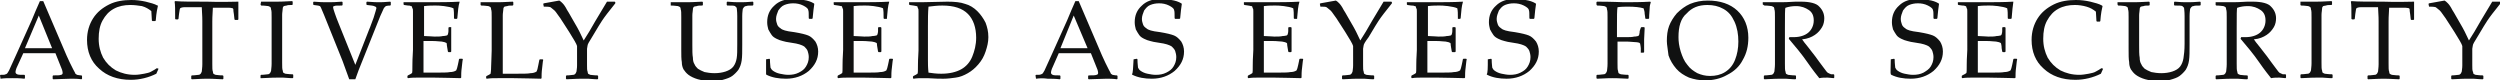
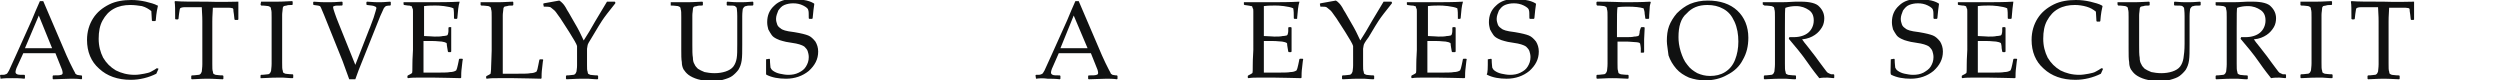
<svg xmlns="http://www.w3.org/2000/svg" version="1.1" id="レイヤー_1" x="0px" y="0px" width="451px" height="14.5px" viewBox="0 0 451 14.5" enable-background="new 0 0 451 14.5" xml:space="preserve">
  <g>
    <g>
      <path fill="#101111" d="M0.1,14.2L0.1,14.2L0,13.6l0.1-0.1c0.5,0,0.8,0,0.9-0.1c0.1,0,0.3-0.1,0.4-0.3c0.1-0.1,0.3-0.5,0.6-1.2    l1-2.2l2.7-6c0.5-1.2,1-2.4,1.5-3.5h0.6L12,10l0.6,1.3c0.2,0.4,0.4,0.8,0.6,1.2c0.2,0.4,0.4,0.7,0.4,0.8c0.1,0.1,0.2,0.1,0.3,0.2    c0.1,0,0.4,0.1,0.8,0.1l0.1,0.1v0.5l-0.1,0.1c-0.7-0.1-1.3-0.1-1.9-0.1c-1.1,0-2.2,0.1-3.2,0.1l-0.1-0.1v-0.5l0.1-0.1    c0.7,0,1.2,0,1.4-0.1c0.2,0,0.3-0.2,0.3-0.3c0-0.1,0-0.3-0.1-0.6l-1.2-3H4.2L3.1,12c-0.2,0.4-0.3,0.8-0.3,1c0,0.2,0.1,0.3,0.3,0.4    c0.2,0.1,0.6,0.1,1.3,0.1l0.1,0.1v0.5l-0.1,0.1c-0.8-0.1-1.6-0.1-2.2-0.1C1.5,14.1,0.8,14.1,0.1,14.2z M4.5,8.7h4.9L7,2.8L4.5,8.7    z" />
      <path fill="#101111" d="M28.6,12.4l-0.4,0.9c-1.4,0.7-3,1.1-4.6,1.1c-2.4,0-4.3-0.7-5.7-2c-1.5-1.3-2.2-3.1-2.2-5.2    c0-1.5,0.4-2.8,1.1-3.9c0.7-1.1,1.7-1.9,2.9-2.5c1.2-0.6,2.6-0.8,4-0.8c0.9,0,1.7,0.1,2.6,0.3c0.8,0.2,1.6,0.4,2.1,0.7L28.5,1    c-0.1,0.4-0.3,1.3-0.4,2.7L28,3.8h-0.5l-0.1-0.1l-0.1-1.7c-0.5-0.4-1-0.7-1.7-0.9C25,1,24.2,0.9,23.5,0.9c-1.1,0-2.1,0.2-3,0.7    c-0.9,0.5-1.5,1.2-2,2.1c-0.5,0.9-0.7,2-0.7,3.3c0,1.3,0.3,2.4,0.8,3.4c0.6,1,1.3,1.7,2.3,2.3c1,0.5,2.1,0.8,3.4,0.8    c0.6,0,1.1-0.1,1.7-0.2c0.5-0.1,1-0.2,1.3-0.4c0.4-0.2,0.7-0.4,1-0.6L28.6,12.4z" />
      <path fill="#101111" d="M43,0.3L43,0.3c0,0.7,0,1.7,0,3.2l-0.1,0.1h-0.5l-0.1-0.1l-0.1-0.9c-0.1-0.5-0.1-0.8-0.1-0.9    c0-0.1-0.1-0.2-0.1-0.2c-0.1,0-0.3-0.1-0.6-0.1c-0.4,0-0.8,0-1.2,0h-1.8c-0.1,1.5-0.1,2.3-0.1,2.5v5.7l0,1.9c0,0.7,0,1.2,0.1,1.4    c0,0.2,0.1,0.4,0.1,0.4c0.1,0.1,0.2,0.1,0.4,0.2c0.2,0,0.6,0.1,1.3,0.1l0.1,0.1v0.5l-0.1,0.1c-1.7-0.1-2.6-0.1-2.8-0.1    c-0.2,0-1.1,0-2.8,0.1l-0.1-0.1v-0.5l0.1-0.1c0.6,0,1-0.1,1.2-0.1c0.2,0,0.3-0.1,0.4-0.2c0.1-0.1,0.1-0.2,0.2-0.4    c0-0.2,0.1-0.7,0.1-1.3l0-2.1V3.8c0-0.1,0-1-0.1-2.5h-1.5c-0.6,0-1.1,0-1.6,0c-0.4,0-0.7,0.1-0.8,0.2c-0.1,0.1-0.1,0.5-0.2,1    l-0.1,0.9l-0.1,0.1h-0.4l-0.1-0.1c0-1.6,0-2.6-0.1-3.1l0.1-0.1c1.1,0.1,3,0.1,5.7,0.1C40,0.4,41.9,0.3,43,0.3z" />
      <path fill="#101111" d="M47.1,0.3l1.2,0c0.8,0,1.3,0,1.6,0c0.2,0,1.2,0,2.8-0.1l0.1,0.1v0.5l-0.1,0.1c-0.4,0-0.8,0-1,0.1    c-0.2,0-0.4,0.1-0.5,0.1c-0.1,0.1-0.2,0.2-0.2,0.5c0,0.3-0.1,0.6-0.1,1.1l0,2.2v4.5l0,1.9c0,0.7,0,1.2,0.1,1.4    c0,0.2,0.1,0.4,0.1,0.4c0.1,0.1,0.2,0.1,0.4,0.2c0.2,0,0.6,0.1,1.3,0.1l0.1,0.1v0.5l-0.1,0.1c0,0-0.6,0-1.7-0.1    c-0.5,0-0.8,0-1.1,0c-0.2,0-1.1,0-2.8,0.1L47,14.1v-0.5l0.1-0.1c0.6,0,1-0.1,1.2-0.1c0.2,0,0.3-0.1,0.4-0.2    c0.1-0.1,0.1-0.2,0.2-0.4c0-0.2,0.1-0.7,0.1-1.3l0-2.1V5l0-1.9c0-0.7,0-1.2-0.1-1.4c0-0.2-0.1-0.4-0.1-0.4    c-0.1-0.1-0.2-0.1-0.4-0.2c-0.2,0-0.6-0.1-1.3-0.1L47,0.8L47.1,0.3L47.1,0.3z" />
      <path fill="#101111" d="M63,14.3c-0.1-0.3-0.5-1.4-1.2-3.3l-3.3-8.2c-0.4-0.9-0.6-1.5-0.7-1.6C57.7,1,57.3,1,56.6,0.9l-0.1-0.1    V0.4l0.1-0.1c1,0.1,1.8,0.1,2.5,0.1c0.7,0,1.5,0,2.6-0.1l0.1,0.1v0.5L61.7,1c-0.8,0-1.3,0-1.4,0.1c-0.2,0-0.2,0.1-0.2,0.3    c0,0.1,0.1,0.4,0.3,1s0.4,1.1,0.6,1.6l3.1,7.7l2.5-6.4c0.2-0.4,0.4-1.1,0.8-2.1c0.3-1,0.5-1.6,0.5-1.7c0-0.2-0.1-0.3-0.2-0.3    C67.4,1,67,1,66.2,0.9l-0.1-0.1V0.4l0.1-0.1c1.1,0.1,1.9,0.1,2.2,0.1c0.3,0,0.9,0,2-0.1l0.1,0.1v0.5l-0.1,0.1    c-0.5,0-0.8,0.1-0.8,0.1c-0.1,0.1-0.2,0.2-0.3,0.3c-0.1,0.1-0.3,0.7-0.7,1.5l-3,7.5c-0.7,1.7-1.2,3-1.5,3.9H63z" />
      <path fill="#101111" d="M72.8,0.4L72.8,0.4c2.3,0,3.7,0,4.4,0c2.1,0,4,0,5.7-0.1l0,0.1C82.7,1,82.6,2,82.5,3.3l-0.1,0.1H82    l-0.1-0.1c0-0.1,0-0.1,0-0.2c0-0.6,0-1.1-0.1-1.6c-0.4-0.2-1-0.3-1.7-0.4c-0.7-0.1-1.3-0.1-1.6-0.1c-0.5,0-1.2,0-2,0.1l0,1.6    l0,1.8l0,2c0.7,0,1.4,0.1,1.9,0.1c0.6,0,1.1,0,1.5-0.1c0.4,0,0.6-0.1,0.7-0.1c0.1,0,0.1-0.1,0.2-0.2c0-0.1,0.1-0.3,0.1-0.6l0-0.6    l0.1-0.1h0.4L81.4,5c0,0.7,0,1.4,0,2.1l0,2.2l-0.1,0.1h-0.4l-0.1-0.1l-0.1-0.6c-0.1-0.5-0.1-0.7-0.1-0.8c0-0.1-0.1-0.2-0.2-0.2    c-0.1-0.1-0.3-0.1-0.7-0.2c-0.4,0-0.9-0.1-1.6-0.1c-0.4,0-1,0-1.7,0c0,0.5,0,1.5,0,2.7c0,1.4,0,2.4,0,3h1.8c1.6,0,2.6,0,3-0.1    c0.4,0,0.8-0.1,1.1-0.3c0.1-0.2,0.2-0.5,0.3-1c0.1-0.5,0.2-0.9,0.2-1l0.1-0.1h0.5l0.1,0.1c-0.1,0.3-0.1,0.8-0.2,1.5    c-0.1,0.7-0.1,1.3-0.1,1.8l-0.1,0.1c-1.2,0-2.9-0.1-4.9-0.1l-2.7,0c-0.6,0-1.3,0-1.9,0.1l-0.1-0.1v-0.3l0.1-0.1    c0.4-0.2,0.6-0.3,0.7-0.4c0.1,0,0.1-0.6,0.1-1.7c0-1.1,0.1-1.9,0.1-2.5V5.5l0-2.2c0-0.5,0-0.9,0-1.2c0-0.3,0-0.5-0.1-0.6    c0-0.1-0.1-0.2-0.1-0.3c0-0.1-0.1-0.1-0.2-0.1C74,1,73.8,1,73.6,1l-0.7-0.1l-0.1-0.1V0.4z" />
      <path fill="#101111" d="M86.8,0.4L86.8,0.4c1.7,0,2.6,0,2.9,0c0.2,0,1.2,0,2.8-0.1l0.1,0.1v0.5l-0.1,0.1c-0.4,0-0.8,0-1,0.1    c-0.2,0-0.4,0.1-0.5,0.1c-0.1,0.1-0.2,0.2-0.2,0.5c0,0.3-0.1,0.6-0.1,1.1l0,2.2v4.3c0,1.1,0,1.8,0,2.3l0,1.7h2c1.6,0,2.6,0,3-0.1    c0.4,0,0.8-0.1,1.1-0.3c0.1-0.2,0.2-0.5,0.3-1.1c0.1-0.6,0.2-0.9,0.2-1l0.1-0.1h0.5l0.1,0.1c-0.1,0.3-0.1,0.8-0.2,1.5    c-0.1,0.7-0.1,1.4-0.1,1.8l-0.1,0.1c-1.2,0-2.9-0.1-4.9-0.1l-2.9,0c-0.7,0-1.3,0-2,0.1l-0.1-0.1v-0.3l0.1-0.1    c0.4-0.2,0.6-0.3,0.7-0.4c0,0,0.1-0.5,0.1-1.3c0-0.8,0.1-1.8,0.1-2.9V5l0-1.9c0-0.7,0-1.2-0.1-1.4c0-0.2-0.1-0.4-0.1-0.4    c-0.1-0.1-0.2-0.1-0.4-0.2c-0.2,0-0.6-0.1-1.3-0.1l-0.1-0.1V0.4z" />
      <path fill="#101111" d="M98.1,1.2L98.1,1.2L98,0.7l0.1-0.1l2.8-0.5c0.2,0.1,0.4,0.3,0.6,0.5c0.2,0.2,0.5,0.6,0.8,1.2    c0.4,0.6,0.8,1.4,1.4,2.4c0.6,1,1.1,2,1.6,3.1l1-1.6l1.1-1.9l2.1-3.5c0.3,0,0.5,0,0.7,0c0.1,0,0.4,0,0.7,0l0.1,0.1v0.2    c-0.3,0.4-0.8,1-1.5,1.9c-0.7,0.9-1.2,1.7-1.5,2.2c-0.3,0.5-0.7,1.2-1.2,2c-0.5,0.8-0.8,1.3-0.8,1.5c0,0.2-0.1,0.4-0.1,0.6v1.4    l0,1.5c0,0.6,0,1,0.1,1.2c0,0.2,0.1,0.4,0.1,0.4c0.1,0.1,0.2,0.1,0.4,0.2c0.2,0,0.6,0.1,1.3,0.1l0.1,0.1v0.5l-0.1,0.1    c0,0-0.6,0-1.7-0.1c-0.5,0-0.8,0-1.1,0c-0.2,0-1.1,0-2.8,0.1l-0.1-0.1v-0.5l0.1-0.1c0.6,0,1-0.1,1.2-0.1c0.2,0,0.3-0.1,0.4-0.2    c0.1-0.1,0.1-0.2,0.2-0.4c0-0.2,0.1-0.5,0.1-1.1l0-1.7V8.3c-0.1-0.4-0.6-1.2-1.4-2.5l-0.9-1.4c-0.3-0.4-0.6-1-1-1.5    c-0.4-0.6-0.7-1-1-1.2c-0.2-0.2-0.4-0.3-0.5-0.4C99,1.2,98.6,1.2,98.1,1.2z" />
      <path fill="#101111" d="M121,0.4L121,0.4c1.7,0,2.6,0,2.9,0c0.2,0,1.2,0,2.8-0.1l0.1,0.1v0.5l-0.1,0.1c-0.4,0-0.8,0-1,0.1    c-0.2,0-0.4,0.1-0.5,0.1c-0.1,0.1-0.2,0.2-0.2,0.5c0,0.3-0.1,0.6-0.1,1.1l0,2.2v3.1c0,1,0,1.8,0.1,2.3c0,0.5,0.1,0.9,0.3,1.2    c0.1,0.3,0.4,0.6,0.6,0.8c0.3,0.2,0.7,0.4,1.2,0.6c0.5,0.1,1.1,0.2,1.8,0.2c0.7,0,1.4-0.1,2-0.3c0.6-0.2,1.1-0.5,1.4-0.9    c0.3-0.4,0.5-0.9,0.6-1.5C133,9.9,133,9.1,133,8V5c0-0.5,0-1.2,0-2.1c0-0.9-0.1-1.4-0.1-1.5c-0.1-0.1-0.2-0.2-0.3-0.3    c-0.2-0.1-0.6-0.1-1.4-0.1l-0.1-0.1V0.4l0.1-0.1c1,0.1,1.7,0.1,2.3,0.1c0.5,0,1.3,0,2.3-0.1l0.1,0.1v0.5l-0.1,0.1    c-0.6,0-1,0-1.2,0.1c-0.2,0-0.3,0.1-0.4,0.2c-0.1,0.1-0.1,0.2-0.2,0.3c0,0.1-0.1,0.6-0.1,1.3l0,2.2v3c0,1.2,0,2.1-0.1,2.8    c-0.1,0.7-0.3,1.2-0.6,1.7c-0.3,0.4-0.7,0.8-1.1,1.1c-0.4,0.3-1,0.5-1.7,0.7c-0.7,0.2-1.4,0.2-2.1,0.2c-0.9,0-1.7-0.1-2.4-0.3    c-0.7-0.2-1.3-0.5-1.7-0.8s-0.7-0.7-0.9-1c-0.2-0.4-0.3-0.8-0.3-1.3c-0.1-0.5-0.1-1.3-0.1-2.3V5l0-1.9c0-0.7,0-1.2-0.1-1.4    c0-0.2-0.1-0.4-0.1-0.4c-0.1-0.1-0.2-0.1-0.4-0.2c-0.2,0-0.6-0.1-1.3-0.1L121,0.8V0.4z" />
      <path fill="#101111" d="M138.2,10.7L138.2,10.7l0.6-0.1l0.1,0.1c0,0.8,0.1,1.3,0.1,1.5c0.1,0.2,0.2,0.4,0.5,0.6    c0.3,0.2,0.7,0.4,1.2,0.5c0.5,0.1,1,0.2,1.5,0.2c0.7,0,1.3-0.1,1.9-0.4c0.6-0.3,1-0.6,1.3-1.1c0.3-0.5,0.5-1,0.5-1.7    c0-0.4-0.1-0.8-0.2-1.1c-0.1-0.3-0.4-0.6-0.6-0.8c-0.3-0.2-0.6-0.3-0.9-0.4c-0.3-0.1-0.8-0.2-1.5-0.3c-0.7-0.1-1.2-0.2-1.5-0.3    c-0.4-0.1-0.7-0.2-1.1-0.4c-0.4-0.2-0.7-0.4-0.9-0.7c-0.2-0.3-0.4-0.6-0.6-1c-0.1-0.4-0.2-0.8-0.2-1.3c0-1.2,0.4-2.2,1.3-3    c0.8-0.8,2-1.2,3.4-1.2c0.6,0,1.2,0.1,1.9,0.2c0.7,0.1,1.3,0.3,1.8,0.6l0.1,0.1c-0.1,0.6-0.2,1.5-0.3,2.6l-0.1,0.1h-0.5l-0.1-0.1    c0-0.8,0-1.3-0.1-1.5c0-0.2-0.3-0.5-0.9-0.8c-0.6-0.3-1.2-0.4-1.8-0.4c-0.6,0-1.1,0.1-1.6,0.3c-0.5,0.2-0.8,0.6-1.1,1    c-0.2,0.5-0.4,1-0.4,1.5c0,0.4,0.1,0.7,0.2,1c0.1,0.3,0.3,0.5,0.6,0.7c0.2,0.2,0.5,0.3,0.8,0.4c0.3,0.1,0.9,0.2,1.7,0.3    c1.2,0.2,2,0.4,2.5,0.6c0.5,0.2,0.9,0.6,1.3,1.1c0.3,0.5,0.5,1.1,0.5,1.8c0,1.4-0.6,2.5-1.7,3.5c-1.1,0.9-2.5,1.4-4.1,1.4    c-1.3,0-2.5-0.2-3.5-0.7l-0.1-0.1C138.2,13.2,138.2,12.2,138.2,10.7z" />
-       <path fill="#101111" d="M150.3,0.4L150.3,0.4c2.3,0,3.7,0,4.4,0c2.1,0,4,0,5.7-0.1l0,0.1C160.2,1,160.1,2,160,3.3L160,3.4h-0.5    l-0.1-0.1c0-0.1,0-0.1,0-0.2c0-0.6,0-1.1-0.1-1.6c-0.4-0.2-1-0.3-1.7-0.4c-0.7-0.1-1.3-0.1-1.6-0.1c-0.5,0-1.2,0-2,0.1l0,1.6    l0,1.8l0,2c0.7,0,1.4,0.1,1.9,0.1c0.6,0,1.1,0,1.5-0.1c0.4,0,0.6-0.1,0.7-0.1c0.1,0,0.1-0.1,0.2-0.2c0-0.1,0.1-0.3,0.1-0.6l0-0.6    l0.1-0.1h0.4l0.1,0.1c0,0.7,0,1.4,0,2.1l0,2.2l-0.1,0.1h-0.4l-0.1-0.1l-0.1-0.6c-0.1-0.5-0.1-0.7-0.1-0.8c0-0.1-0.1-0.2-0.2-0.2    c-0.1-0.1-0.3-0.1-0.7-0.2c-0.4,0-0.9-0.1-1.6-0.1c-0.4,0-1,0-1.7,0c0,0.5,0,1.5,0,2.7c0,1.4,0,2.4,0,3h1.8c1.6,0,2.6,0,3-0.1    c0.4,0,0.8-0.1,1.1-0.3c0.1-0.2,0.2-0.5,0.3-1c0.1-0.5,0.2-0.9,0.2-1l0.1-0.1h0.5l0.1,0.1c-0.1,0.3-0.1,0.8-0.2,1.5    c-0.1,0.7-0.1,1.3-0.1,1.8l-0.1,0.1c-1.2,0-2.9-0.1-4.9-0.1l-2.7,0c-0.6,0-1.3,0-1.9,0.1l-0.1-0.1v-0.3l0.1-0.1    c0.4-0.2,0.6-0.3,0.7-0.4c0.1,0,0.1-0.6,0.1-1.7c0-1.1,0.1-1.9,0.1-2.5V5.5l0-2.2c0-0.5,0-0.9,0-1.2c0-0.3,0-0.5-0.1-0.6    c0-0.1-0.1-0.2-0.1-0.3c0-0.1-0.1-0.1-0.2-0.1c-0.1,0-0.3-0.1-0.5-0.1l-0.7-0.1l-0.1-0.1V0.4z" />
-       <path fill="#101111" d="M163.9,0.4L163.9,0.4c1.2,0,2,0,2.4,0l4.6-0.1c1.3,0,2.4,0.1,3.2,0.4c0.8,0.2,1.6,0.7,2.2,1.3    c0.6,0.6,1.1,1.3,1.5,2.1c0.3,0.8,0.5,1.6,0.5,2.6c0,0.9-0.2,1.7-0.5,2.6c-0.3,0.9-0.7,1.6-1.3,2.3c-0.6,0.7-1.2,1.2-1.9,1.6    c-0.7,0.4-1.4,0.7-2.2,0.8c-0.7,0.1-1.5,0.2-2.2,0.2c-0.5,0-1.5,0-2.9-0.1c-0.5,0-0.8,0-0.9,0c-0.4,0-1,0-1.6,0.1l-0.1-0.1v-0.3    l0.1-0.1c0.4-0.2,0.6-0.3,0.7-0.4c0.1,0,0.1-0.6,0.1-1.7c0-1.1,0.1-1.9,0.1-2.5V5.5l0-2.2c0-0.5,0-0.9,0-1.2c0-0.3,0-0.5-0.1-0.6    c0-0.1-0.1-0.2-0.1-0.3c0-0.1-0.1-0.1-0.2-0.1c-0.1,0-0.3-0.1-0.5-0.1l-0.7-0.1l-0.1-0.1V0.4z M167.5,13.1    c0.7,0.1,1.4,0.2,2.3,0.2c1.5,0,2.7-0.3,3.6-0.8c0.9-0.5,1.6-1.3,2-2.3c0.4-1,0.7-2.1,0.7-3.4c0-1.8-0.5-3.3-1.5-4.3    c-1-1-2.5-1.5-4.6-1.5c-0.9,0-1.7,0.1-2.5,0.2c-0.1,1.1-0.1,2.3-0.1,3.6V8l0,2.9C167.4,11.4,167.4,12.2,167.5,13.1z" />
      <path fill="#101111" d="M186.9,14.2L186.9,14.2l-0.1-0.6l0.1-0.1c0.5,0,0.8,0,0.9-0.1c0.1,0,0.3-0.1,0.4-0.3    c0.1-0.1,0.3-0.5,0.6-1.2l1-2.2l2.7-6c0.5-1.2,1-2.4,1.5-3.5h0.6l4.2,9.8l0.6,1.3c0.2,0.4,0.4,0.8,0.6,1.2    c0.2,0.4,0.4,0.7,0.4,0.8c0.1,0.1,0.2,0.1,0.3,0.2c0.1,0,0.4,0.1,0.8,0.1l0.1,0.1v0.5l-0.1,0.1c-0.7-0.1-1.3-0.1-1.9-0.1    c-1.1,0-2.2,0.1-3.2,0.1l-0.1-0.1v-0.5l0.1-0.1c0.7,0,1.2,0,1.4-0.1c0.2,0,0.3-0.2,0.3-0.3c0-0.1,0-0.3-0.1-0.6l-1.2-3H191    l-1.1,2.5c-0.2,0.4-0.3,0.8-0.3,1c0,0.2,0.1,0.3,0.3,0.4c0.2,0.1,0.6,0.1,1.3,0.1l0.1,0.1v0.5l-0.1,0.1c-0.8-0.1-1.6-0.1-2.2-0.1    C188.3,14.1,187.6,14.1,186.9,14.2z M191.3,8.7h4.9l-2.5-5.9L191.3,8.7z" />
-       <path fill="#101111" d="M204.5,10.7L204.5,10.7l0.6-0.1l0.1,0.1c0,0.8,0.1,1.3,0.1,1.5c0.1,0.2,0.2,0.4,0.5,0.6    c0.3,0.2,0.7,0.4,1.2,0.5c0.5,0.1,1,0.2,1.5,0.2c0.7,0,1.3-0.1,1.9-0.4c0.6-0.3,1-0.6,1.3-1.1c0.3-0.5,0.5-1,0.5-1.7    c0-0.4-0.1-0.8-0.2-1.1c-0.1-0.3-0.4-0.6-0.6-0.8c-0.3-0.2-0.6-0.3-0.9-0.4c-0.3-0.1-0.8-0.2-1.5-0.3c-0.7-0.1-1.2-0.2-1.5-0.3    c-0.4-0.1-0.7-0.2-1.1-0.4c-0.4-0.2-0.7-0.4-0.9-0.7c-0.2-0.3-0.4-0.6-0.6-1c-0.1-0.4-0.2-0.8-0.2-1.3c0-1.2,0.4-2.2,1.3-3    c0.8-0.8,2-1.2,3.4-1.2c0.6,0,1.2,0.1,1.9,0.2c0.7,0.1,1.3,0.3,1.8,0.6l0.1,0.1c-0.1,0.6-0.2,1.5-0.3,2.6l-0.1,0.1H212l-0.1-0.1    c0-0.8,0-1.3-0.1-1.5c0-0.2-0.3-0.5-0.9-0.8c-0.6-0.3-1.2-0.4-1.8-0.4c-0.6,0-1.1,0.1-1.6,0.3c-0.5,0.2-0.8,0.6-1.1,1    c-0.2,0.5-0.4,1-0.4,1.5c0,0.4,0.1,0.7,0.2,1c0.1,0.3,0.3,0.5,0.6,0.7c0.2,0.2,0.5,0.3,0.8,0.4c0.3,0.1,0.9,0.2,1.7,0.3    c1.2,0.2,2,0.4,2.5,0.6c0.5,0.2,0.9,0.6,1.3,1.1c0.3,0.5,0.5,1.1,0.5,1.8c0,1.4-0.6,2.5-1.7,3.5c-1.1,0.9-2.5,1.4-4.1,1.4    c-1.3,0-2.5-0.2-3.5-0.7l-0.1-0.1C204.4,13.2,204.4,12.2,204.5,10.7z" />
      <path fill="#101111" d="M224.3,0.4L224.3,0.4c2.3,0,3.7,0,4.4,0c2.1,0,4,0,5.7-0.1l0,0.1C234.2,1,234.1,2,234,3.3L234,3.4h-0.5    l-0.1-0.1c0-0.1,0-0.1,0-0.2c0-0.6,0-1.1-0.1-1.6c-0.4-0.2-1-0.3-1.7-0.4c-0.7-0.1-1.3-0.1-1.6-0.1c-0.5,0-1.2,0-2,0.1l0,1.6    l0,1.8l0,2c0.7,0,1.4,0.1,1.9,0.1c0.6,0,1.1,0,1.5-0.1c0.4,0,0.6-0.1,0.7-0.1c0.1,0,0.1-0.1,0.2-0.2c0-0.1,0.1-0.3,0.1-0.6l0-0.6    l0.1-0.1h0.4l0.1,0.1c0,0.7,0,1.4,0,2.1l0,2.2l-0.1,0.1h-0.4l-0.1-0.1l-0.1-0.6c-0.1-0.5-0.1-0.7-0.1-0.8c0-0.1-0.1-0.2-0.2-0.2    c-0.1-0.1-0.3-0.1-0.7-0.2c-0.4,0-0.9-0.1-1.6-0.1c-0.4,0-1,0-1.7,0c0,0.5,0,1.5,0,2.7c0,1.4,0,2.4,0,3h1.8c1.6,0,2.6,0,3-0.1    c0.4,0,0.8-0.1,1.1-0.3c0.1-0.2,0.2-0.5,0.3-1c0.1-0.5,0.2-0.9,0.2-1l0.1-0.1h0.5l0.1,0.1c-0.1,0.3-0.1,0.8-0.2,1.5    c-0.1,0.7-0.1,1.3-0.1,1.8l-0.1,0.1c-1.2,0-2.9-0.1-4.9-0.1l-2.7,0c-0.6,0-1.3,0-1.9,0.1l-0.1-0.1v-0.3l0.1-0.1    c0.4-0.2,0.6-0.3,0.7-0.4c0.1,0,0.1-0.6,0.1-1.7c0-1.1,0.1-1.9,0.1-2.5V5.5l0-2.2c0-0.5,0-0.9,0-1.2s0-0.5-0.1-0.6    c0-0.1-0.1-0.2-0.1-0.3c0-0.1-0.1-0.1-0.2-0.1c-0.1,0-0.3-0.1-0.5-0.1l-0.7-0.1l-0.1-0.1V0.4z" />
      <path fill="#101111" d="M238.2,1.2L238.2,1.2l-0.1-0.5l0.1-0.1l2.8-0.5c0.2,0.1,0.4,0.3,0.6,0.5c0.2,0.2,0.5,0.6,0.8,1.2    c0.4,0.6,0.8,1.4,1.4,2.4c0.6,1,1.1,2,1.6,3.1l1-1.6l1.1-1.9l2.1-3.5c0.3,0,0.5,0,0.7,0c0.1,0,0.4,0,0.7,0l0.1,0.1v0.2    c-0.3,0.4-0.8,1-1.5,1.9c-0.7,0.9-1.2,1.7-1.5,2.2c-0.3,0.5-0.7,1.2-1.2,2C246.3,7.5,246,8,246,8.2c0,0.2-0.1,0.4-0.1,0.6v1.4    l0,1.5c0,0.6,0,1,0.1,1.2c0,0.2,0.1,0.4,0.1,0.4c0.1,0.1,0.2,0.1,0.4,0.2c0.2,0,0.6,0.1,1.3,0.1l0.1,0.1v0.5l-0.1,0.1    c0,0-0.6,0-1.7-0.1c-0.5,0-0.8,0-1.1,0c-0.2,0-1.1,0-2.8,0.1l-0.1-0.1v-0.5l0.1-0.1c0.6,0,1-0.1,1.2-0.1c0.2,0,0.3-0.1,0.4-0.2    c0.1-0.1,0.1-0.2,0.2-0.4c0-0.2,0.1-0.5,0.1-1.1l0-1.7V8.3c-0.1-0.4-0.6-1.2-1.4-2.5l-0.9-1.4c-0.3-0.4-0.6-1-1-1.5    c-0.4-0.6-0.7-1-1-1.2c-0.2-0.2-0.4-0.3-0.5-0.4C239.1,1.2,238.8,1.2,238.2,1.2z" />
      <path fill="#101111" d="M253.8,0.4L253.8,0.4c2.3,0,3.7,0,4.4,0c2.1,0,4,0,5.7-0.1l0,0.1c-0.2,0.6-0.3,1.6-0.4,2.9l-0.1,0.1H263    L263,3.3c0-0.1,0-0.1,0-0.2c0-0.6,0-1.1-0.1-1.6c-0.4-0.2-1-0.3-1.7-0.4c-0.7-0.1-1.3-0.1-1.6-0.1c-0.5,0-1.2,0-2,0.1l0,1.6l0,1.8    l0,2c0.7,0,1.4,0.1,1.9,0.1c0.6,0,1.1,0,1.5-0.1c0.4,0,0.6-0.1,0.7-0.1c0.1,0,0.1-0.1,0.2-0.2c0-0.1,0.1-0.3,0.1-0.6l0-0.6    l0.1-0.1h0.4l0.1,0.1c0,0.7,0,1.4,0,2.1l0,2.2l-0.1,0.1H262l-0.1-0.1l-0.1-0.6c-0.1-0.5-0.1-0.7-0.1-0.8c0-0.1-0.1-0.2-0.2-0.2    c-0.1-0.1-0.3-0.1-0.7-0.2c-0.4,0-0.9-0.1-1.6-0.1c-0.4,0-1,0-1.7,0c0,0.5,0,1.5,0,2.7c0,1.4,0,2.4,0,3h1.8c1.6,0,2.6,0,3-0.1    c0.4,0,0.8-0.1,1.1-0.3c0.1-0.2,0.2-0.5,0.3-1c0.1-0.5,0.2-0.9,0.2-1l0.1-0.1h0.5l0.1,0.1c-0.1,0.3-0.1,0.8-0.2,1.5    c-0.1,0.7-0.1,1.3-0.1,1.8l-0.1,0.1c-1.2,0-2.9-0.1-4.9-0.1l-2.7,0c-0.6,0-1.3,0-1.9,0.1l-0.1-0.1v-0.3l0.1-0.1    c0.4-0.2,0.6-0.3,0.7-0.4c0.1,0,0.1-0.6,0.1-1.7c0-1.1,0.1-1.9,0.1-2.5V5.5l0-2.2c0-0.5,0-0.9,0-1.2s0-0.5-0.1-0.6    c0-0.1-0.1-0.2-0.1-0.3c0-0.1-0.1-0.1-0.2-0.1C255,1,254.9,1,254.6,1l-0.7-0.1l-0.1-0.1V0.4z" />
      <path fill="#101111" d="M268.4,10.7L268.4,10.7l0.6-0.1l0.1,0.1c0,0.8,0.1,1.3,0.1,1.5c0.1,0.2,0.2,0.4,0.5,0.6    c0.3,0.2,0.7,0.4,1.2,0.5c0.5,0.1,1,0.2,1.5,0.2c0.7,0,1.3-0.1,1.9-0.4c0.6-0.3,1-0.6,1.3-1.1c0.3-0.5,0.5-1,0.5-1.7    c0-0.4-0.1-0.8-0.2-1.1c-0.1-0.3-0.4-0.6-0.6-0.8c-0.3-0.2-0.6-0.3-0.9-0.4c-0.3-0.1-0.8-0.2-1.5-0.3c-0.7-0.1-1.2-0.2-1.5-0.3    c-0.4-0.1-0.7-0.2-1.1-0.4c-0.4-0.2-0.7-0.4-0.9-0.7c-0.2-0.3-0.4-0.6-0.6-1c-0.1-0.4-0.2-0.8-0.2-1.3c0-1.2,0.4-2.2,1.3-3    c0.8-0.8,2-1.2,3.4-1.2c0.6,0,1.2,0.1,1.9,0.2c0.7,0.1,1.3,0.3,1.8,0.6l0.1,0.1c-0.1,0.6-0.2,1.5-0.3,2.6l-0.1,0.1H276l-0.1-0.1    c0-0.8,0-1.3-0.1-1.5c0-0.2-0.3-0.5-0.9-0.8c-0.6-0.3-1.2-0.4-1.8-0.4c-0.6,0-1.1,0.1-1.6,0.3c-0.5,0.2-0.8,0.6-1.1,1    c-0.2,0.5-0.4,1-0.4,1.5c0,0.4,0.1,0.7,0.2,1c0.1,0.3,0.3,0.5,0.6,0.7c0.2,0.2,0.5,0.3,0.8,0.4c0.3,0.1,0.9,0.2,1.7,0.3    c1.2,0.2,2,0.4,2.5,0.6c0.5,0.2,0.9,0.6,1.3,1.1c0.3,0.5,0.5,1.1,0.5,1.8c0,1.4-0.6,2.5-1.7,3.5c-1.1,0.9-2.5,1.4-4.1,1.4    c-1.3,0-2.5-0.2-3.5-0.7l-0.1-0.1C268.4,13.2,268.4,12.2,268.4,10.7z" />
      <path fill="#101111" d="M291.8,7.5v2l0,1.9c0,0.7,0,1.2,0.1,1.4c0,0.2,0.1,0.4,0.1,0.4c0.1,0.1,0.2,0.1,0.4,0.2    c0.2,0,0.6,0.1,1.3,0.1l0.1,0.1v0.5l-0.1,0.1c-1.7-0.1-2.6-0.1-2.8-0.1c-0.2,0-1.1,0-2.8,0.1l-0.1-0.1v-0.5l0.1-0.1    c0.6,0,1-0.1,1.2-0.1c0.2,0,0.3-0.1,0.4-0.2c0.1-0.1,0.1-0.2,0.2-0.4c0-0.2,0.1-0.6,0.1-1.3l0-2.1V5l0-1.9c0-0.7,0-1.2-0.1-1.4    c0-0.2-0.1-0.4-0.1-0.4c-0.1-0.1-0.2-0.1-0.4-0.2c-0.2,0-0.6-0.1-1.3-0.1L288,0.8V0.4l0.1-0.1c2.8,0,4.4,0.1,4.8,0.1    c1.5,0,3.1,0,4.8-0.1l0.1,0.1c-0.1,0.3-0.2,0.7-0.2,1.1c0,0.4-0.1,1-0.1,1.8l-0.1,0.1h-0.5l-0.1-0.1c0,0,0-0.3-0.1-0.8    c0-0.4-0.1-0.7-0.2-1c-0.7-0.2-1.6-0.3-2.8-0.3c-0.5,0-1.2,0-1.9,0.1c-0.1,0.5-0.1,1.7-0.1,3.7v1.7c0.8,0,1.4,0,1.7,0    c0.6,0,1,0,1.4-0.1c0.4,0,0.6-0.1,0.7-0.1c0.1,0,0.1-0.1,0.2-0.2c0-0.1,0.1-0.3,0.1-0.7L296,5l0.1-0.1h0.5l0.1,0.1l-0.1,2.1    c0,0.2,0,0.6,0,1.1c0,0.5,0,0.9,0,1.2l-0.1,0.1h-0.5L296,9.5l0-0.8c0-0.3-0.1-0.6-0.1-0.7c0-0.2-0.1-0.2-0.2-0.3    c-0.1,0-0.3-0.1-0.7-0.1c-0.4,0-0.9-0.1-1.7-0.1C292.7,7.5,292.2,7.5,291.8,7.5z" />
      <path fill="#101111" d="M300.7,7.4c0-1,0.1-1.9,0.4-2.7c0.3-0.8,0.8-1.6,1.4-2.3c0.7-0.7,1.5-1.3,2.4-1.7c1-0.4,2-0.6,3.2-0.6    c2.2,0,4,0.6,5.3,1.8c1.3,1.2,2,2.9,2,4.9c0,1.5-0.3,2.8-1,4c-0.6,1.2-1.6,2.1-2.8,2.7c-1.2,0.7-2.6,1-4,1c-1.1,0-2-0.2-2.9-0.5    c-0.9-0.4-1.7-0.9-2.3-1.6c-0.6-0.7-1.1-1.5-1.4-2.4C300.9,9,300.7,8.1,300.7,7.4z M302.8,6.7c0,0.8,0.1,1.6,0.4,2.6    c0.3,0.9,0.6,1.7,1.2,2.4c0.5,0.7,1.1,1.1,1.8,1.5c0.7,0.3,1.4,0.5,2.3,0.5c1,0,1.9-0.2,2.7-0.7c0.8-0.5,1.4-1.2,1.8-2.2    c0.4-1,0.6-2.1,0.6-3.3c0-1.3-0.2-2.5-0.7-3.6c-0.5-1.1-1.1-1.8-2-2.3c-0.9-0.5-1.8-0.7-2.9-0.7c-1.6,0-2.8,0.5-3.7,1.5    C303.2,3.3,302.8,4.8,302.8,6.7z" />
      <path fill="#101111" d="M318,0.4L318,0.4c1.3,0,2.2,0,2.9,0c0.7,0,1.7,0,3-0.1c0.5,0,0.8,0,1,0c1.6,0,2.8,0.3,3.3,0.9    c0.6,0.6,0.9,1.3,0.9,2.1c0,0.5-0.1,1.1-0.4,1.6c-0.3,0.5-0.7,1-1.3,1.4c-0.6,0.4-1.3,0.7-2.3,0.8c0.2,0.3,0.5,0.7,1,1.3l1.4,1.8    c0.4,0.6,0.9,1.2,1.4,1.9c0.5,0.7,0.8,1.1,1,1.1c0.1,0.1,0.3,0.1,0.4,0.2c0.1,0,0.3,0,0.5,0l0.1,0.1v0.5l-0.1,0.1    c-0.3,0-0.7-0.1-1.1-0.1c-0.5,0-1,0-1.5,0.1c-0.4-0.5-1.2-1.5-2.1-2.8c-1.1-1.6-2.3-3-3.4-4.3l0.1-0.3c0.3,0,0.6,0,0.8,0    c1.1,0,2-0.3,2.6-0.8c0.6-0.5,1-1.3,1-2.2c0-0.9-0.3-1.5-0.9-1.9c-0.6-0.4-1.3-0.7-2.3-0.7c-0.7,0-1.3,0.1-1.9,0.3    c-0.1,0.1-0.1,1.4-0.1,3.7v4.5l0,1.9c0,0.7,0,1.2,0.1,1.4c0,0.2,0.1,0.4,0.1,0.4c0.1,0.1,0.2,0.1,0.4,0.2c0.2,0,0.6,0.1,1.3,0.1    l0.1,0.1v0.5l-0.1,0.1c0,0-0.6,0-1.7-0.1c-0.5,0-0.8,0-1.1,0c-0.2,0-1.1,0-2.8,0.1l-0.1-0.1v-0.5l0.1-0.1c0.6,0,1-0.1,1.2-0.1    c0.2,0,0.3-0.1,0.4-0.2c0.1-0.1,0.1-0.2,0.2-0.4c0-0.2,0.1-0.7,0.1-1.3l0-2.1V5l0-1.9c0-0.7,0-1.2-0.1-1.4c0-0.2-0.1-0.4-0.1-0.4    c-0.1-0.1-0.2-0.1-0.4-0.2c-0.2,0-0.6-0.1-1.3-0.1L318,0.8V0.4z" />
      <path fill="#101111" d="M341.1,10.7L341.1,10.7l0.6-0.1l0.1,0.1c0,0.8,0.1,1.3,0.1,1.5c0.1,0.2,0.2,0.4,0.5,0.6    c0.3,0.2,0.7,0.4,1.2,0.5c0.5,0.1,1,0.2,1.5,0.2c0.7,0,1.3-0.1,1.9-0.4c0.5-0.3,1-0.6,1.3-1.1c0.3-0.5,0.5-1,0.5-1.7    c0-0.4-0.1-0.8-0.2-1.1c-0.1-0.3-0.4-0.6-0.6-0.8c-0.3-0.2-0.6-0.3-0.9-0.4c-0.3-0.1-0.8-0.2-1.5-0.3c-0.7-0.1-1.2-0.2-1.5-0.3    c-0.4-0.1-0.7-0.2-1.1-0.4c-0.4-0.2-0.7-0.4-0.9-0.7c-0.2-0.3-0.4-0.6-0.6-1c-0.1-0.4-0.2-0.8-0.2-1.3c0-1.2,0.4-2.2,1.3-3    c0.8-0.8,2-1.2,3.4-1.2c0.6,0,1.2,0.1,1.9,0.2c0.7,0.1,1.3,0.3,1.8,0.6l0.1,0.1c-0.1,0.6-0.2,1.5-0.3,2.6l-0.1,0.1h-0.5l-0.1-0.1    c0-0.8,0-1.3-0.1-1.5c0-0.2-0.3-0.5-0.9-0.8c-0.6-0.3-1.2-0.4-1.8-0.4c-0.6,0-1.1,0.1-1.6,0.3c-0.5,0.2-0.8,0.6-1.1,1    c-0.2,0.5-0.4,1-0.4,1.5c0,0.4,0.1,0.7,0.2,1c0.1,0.3,0.3,0.5,0.6,0.7c0.2,0.2,0.5,0.3,0.8,0.4c0.3,0.1,0.9,0.2,1.7,0.3    c1.2,0.2,2,0.4,2.5,0.6c0.5,0.2,0.9,0.6,1.3,1.1c0.3,0.5,0.5,1.1,0.5,1.8c0,1.4-0.6,2.5-1.7,3.5c-1.1,0.9-2.5,1.4-4.1,1.4    c-1.3,0-2.5-0.2-3.5-0.7l-0.1-0.1C341,13.2,341.1,12.2,341.1,10.7z" />
      <path fill="#101111" d="M353.1,0.4L353.1,0.4c2.3,0,3.7,0,4.4,0c2.1,0,4,0,5.7-0.1l0,0.1C363.1,1,363,2,362.9,3.3l-0.1,0.1h-0.5    l-0.1-0.1c0-0.1,0-0.1,0-0.2c0-0.6,0-1.1-0.1-1.6c-0.4-0.2-1-0.3-1.7-0.4c-0.7-0.1-1.3-0.1-1.6-0.1c-0.5,0-1.2,0-2,0.1l0,1.6    l0,1.8l0,2c0.7,0,1.4,0.1,1.9,0.1c0.6,0,1.1,0,1.5-0.1c0.4,0,0.6-0.1,0.7-0.1c0.1,0,0.1-0.1,0.2-0.2c0-0.1,0.1-0.3,0.1-0.6l0-0.6    l0.1-0.1h0.4l0.1,0.1c0,0.7,0,1.4,0,2.1l0,2.2l-0.1,0.1h-0.4l-0.1-0.1l-0.1-0.6C361.1,8.2,361,8,361,7.9c0-0.1-0.1-0.2-0.2-0.2    c-0.1-0.1-0.3-0.1-0.7-0.2c-0.4,0-0.9-0.1-1.6-0.1c-0.4,0-1,0-1.7,0c0,0.5,0,1.5,0,2.7c0,1.4,0,2.4,0,3h1.8c1.6,0,2.6,0,3-0.1    c0.4,0,0.8-0.1,1.1-0.3c0.1-0.2,0.2-0.5,0.3-1c0.1-0.5,0.2-0.9,0.2-1l0.1-0.1h0.5l0.1,0.1c-0.1,0.3-0.1,0.8-0.2,1.5    c-0.1,0.7-0.1,1.3-0.1,1.8l-0.1,0.1c-1.2,0-2.9-0.1-4.9-0.1l-2.7,0c-0.6,0-1.3,0-1.9,0.1l-0.1-0.1v-0.3l0.1-0.1    c0.4-0.2,0.6-0.3,0.7-0.4c0.1,0,0.1-0.6,0.1-1.7c0-1.1,0.1-1.9,0.1-2.5V5.5l0-2.2c0-0.5,0-0.9,0-1.2s0-0.5-0.1-0.6    c0-0.1-0.1-0.2-0.1-0.3c0-0.1-0.1-0.1-0.2-0.1C354.4,1,354.2,1,354,1l-0.7-0.1l-0.1-0.1V0.4z" />
      <path fill="#101111" d="M379.4,12.4l-0.4,0.9c-1.4,0.7-3,1.1-4.6,1.1c-2.4,0-4.3-0.7-5.7-2c-1.5-1.3-2.2-3.1-2.2-5.2    c0-1.5,0.4-2.8,1.1-3.9c0.7-1.1,1.7-1.9,2.9-2.5c1.2-0.6,2.6-0.8,4-0.8c0.9,0,1.7,0.1,2.6,0.3c0.8,0.2,1.6,0.4,2.1,0.7l0.1,0.1    c-0.1,0.4-0.3,1.3-0.4,2.7l-0.1,0.1h-0.5l-0.1-0.1l-0.1-1.7c-0.5-0.4-1-0.7-1.7-0.9c-0.7-0.2-1.4-0.3-2.1-0.3    c-1.1,0-2.1,0.2-3,0.7c-0.9,0.5-1.5,1.2-2,2.1c-0.5,0.9-0.7,2-0.7,3.3c0,1.3,0.3,2.4,0.8,3.4c0.6,1,1.3,1.7,2.3,2.3    c1,0.5,2.1,0.8,3.4,0.8c0.6,0,1.1-0.1,1.7-0.2c0.5-0.1,1-0.2,1.3-0.4c0.4-0.2,0.7-0.4,1-0.6L379.4,12.4z" />
      <path fill="#101111" d="M382,0.4L382,0.4c1.7,0,2.6,0,2.9,0c0.2,0,1.2,0,2.8-0.1l0.1,0.1v0.5l-0.1,0.1c-0.4,0-0.8,0-1,0.1    c-0.2,0-0.4,0.1-0.5,0.1c-0.1,0.1-0.2,0.2-0.2,0.5c0,0.3-0.1,0.6-0.1,1.1l0,2.2v3.1c0,1,0,1.8,0.1,2.3c0,0.5,0.1,0.9,0.3,1.2    c0.1,0.3,0.4,0.6,0.6,0.8c0.3,0.2,0.7,0.4,1.2,0.6c0.5,0.1,1.1,0.2,1.8,0.2c0.7,0,1.4-0.1,2-0.3c0.6-0.2,1.1-0.5,1.4-0.9    c0.3-0.4,0.5-0.9,0.6-1.5c0.1-0.6,0.2-1.5,0.2-2.6V5c0-0.5,0-1.2,0-2.1c0-0.9-0.1-1.4-0.1-1.5c-0.1-0.1-0.2-0.2-0.3-0.3    c-0.2-0.1-0.6-0.1-1.4-0.1l-0.1-0.1V0.4l0.1-0.1c1,0.1,1.7,0.1,2.3,0.1c0.5,0,1.3,0,2.3-0.1l0.1,0.1v0.5l-0.1,0.1    c-0.6,0-1,0-1.2,0.1c-0.2,0-0.3,0.1-0.4,0.2c-0.1,0.1-0.1,0.2-0.2,0.3c0,0.1-0.1,0.6-0.1,1.3l0,2.2v3c0,1.2,0,2.1-0.1,2.8    c-0.1,0.7-0.3,1.2-0.6,1.7c-0.3,0.4-0.7,0.8-1.1,1.1c-0.4,0.3-1,0.5-1.7,0.7c-0.7,0.2-1.4,0.2-2.1,0.2c-0.9,0-1.7-0.1-2.4-0.3    c-0.7-0.2-1.3-0.5-1.7-0.8c-0.4-0.3-0.7-0.7-0.9-1c-0.2-0.4-0.3-0.8-0.3-1.3c-0.1-0.5-0.1-1.3-0.1-2.3V5l0-1.9    c0-0.7,0-1.2-0.1-1.4c0-0.2-0.1-0.4-0.1-0.4c-0.1-0.1-0.2-0.1-0.4-0.2c-0.2,0-0.6-0.1-1.3-0.1L382,0.8V0.4z" />
      <path fill="#101111" d="M399.5,0.4L399.5,0.4c1.3,0,2.2,0,2.9,0c0.7,0,1.7,0,3-0.1c0.5,0,0.8,0,1,0c1.6,0,2.8,0.3,3.3,0.9    c0.6,0.6,0.9,1.3,0.9,2.1c0,0.5-0.1,1.1-0.4,1.6c-0.3,0.5-0.7,1-1.3,1.4c-0.6,0.4-1.3,0.7-2.3,0.8c0.2,0.3,0.5,0.7,1,1.3l1.4,1.8    c0.4,0.6,0.9,1.2,1.4,1.9c0.5,0.7,0.8,1.1,1,1.1c0.1,0.1,0.3,0.1,0.4,0.2c0.1,0,0.3,0,0.5,0l0.1,0.1v0.5l-0.1,0.1    c-0.3,0-0.7-0.1-1.1-0.1c-0.5,0-1,0-1.5,0.1c-0.4-0.5-1.2-1.5-2.1-2.8c-1.1-1.6-2.3-3-3.4-4.3l0.1-0.3c0.3,0,0.6,0,0.8,0    c1.1,0,2-0.3,2.6-0.8c0.6-0.5,1-1.3,1-2.2c0-0.9-0.3-1.5-0.9-1.9c-0.6-0.4-1.3-0.7-2.3-0.7c-0.7,0-1.3,0.1-1.9,0.3    c-0.1,0.1-0.1,1.4-0.1,3.7v4.5l0,1.9c0,0.7,0,1.2,0.1,1.4c0,0.2,0.1,0.4,0.1,0.4c0.1,0.1,0.2,0.1,0.4,0.2c0.2,0,0.6,0.1,1.3,0.1    l0.1,0.1v0.5l-0.1,0.1c0,0-0.6,0-1.7-0.1c-0.5,0-0.8,0-1.1,0c-0.2,0-1.1,0-2.8,0.1l-0.1-0.1v-0.5l0.1-0.1c0.6,0,1-0.1,1.2-0.1    c0.2,0,0.3-0.1,0.4-0.2c0.1-0.1,0.1-0.2,0.2-0.4c0-0.2,0.1-0.7,0.1-1.3l0-2.1V5l0-1.9c0-0.7,0-1.2-0.1-1.4c0-0.2-0.1-0.4-0.1-0.4    c-0.1-0.1-0.2-0.1-0.4-0.2c-0.2,0-0.6-0.1-1.3-0.1l-0.1-0.1V0.4z" />
      <path fill="#101111" d="M415,0.3l1.2,0c0.8,0,1.3,0,1.6,0c0.2,0,1.2,0,2.8-0.1l0.1,0.1v0.5l-0.1,0.1c-0.4,0-0.8,0-1,0.1    c-0.2,0-0.4,0.1-0.5,0.1c-0.1,0.1-0.2,0.2-0.2,0.5c0,0.3-0.1,0.6-0.1,1.1l0,2.2v4.5l0,1.9c0,0.7,0,1.2,0.1,1.4    c0,0.2,0.1,0.4,0.1,0.4c0.1,0.1,0.2,0.1,0.4,0.2c0.2,0,0.6,0.1,1.3,0.1l0.1,0.1v0.5l-0.1,0.1c0,0-0.6,0-1.7-0.1    c-0.5,0-0.8,0-1.1,0c-0.2,0-1.1,0-2.8,0.1l-0.1-0.1v-0.5l0.1-0.1c0.6,0,1-0.1,1.2-0.1c0.2,0,0.3-0.1,0.4-0.2    c0.1-0.1,0.1-0.2,0.2-0.4c0-0.2,0.1-0.7,0.1-1.3l0-2.1V5l0-1.9c0-0.7,0-1.2-0.1-1.4c0-0.2-0.1-0.4-0.1-0.4    c-0.1-0.1-0.2-0.1-0.4-0.2c-0.2,0-0.6-0.1-1.3-0.1l-0.1-0.1L415,0.3L415,0.3z" />
      <path fill="#101111" d="M435.5,0.3L435.5,0.3c0,0.7,0,1.7,0,3.2l-0.1,0.1H435l-0.1-0.1l-0.1-0.9c-0.1-0.5-0.1-0.8-0.1-0.9    c0-0.1-0.1-0.2-0.1-0.2s-0.3-0.1-0.6-0.1c-0.4,0-0.8,0-1.2,0h-1.8c-0.1,1.5-0.1,2.3-0.1,2.5v5.7l0,1.9c0,0.7,0,1.2,0.1,1.4    c0,0.2,0.1,0.4,0.1,0.4c0.1,0.1,0.2,0.1,0.4,0.2c0.2,0,0.6,0.1,1.3,0.1l0.1,0.1v0.5l-0.1,0.1c-1.7-0.1-2.6-0.1-2.8-0.1    c-0.2,0-1.1,0-2.8,0.1l-0.1-0.1v-0.5l0.1-0.1c0.6,0,1-0.1,1.2-0.1c0.2,0,0.3-0.1,0.4-0.2c0.1-0.1,0.1-0.2,0.2-0.4    c0-0.2,0.1-0.7,0.1-1.3l0-2.1V3.8c0-0.1,0-1-0.1-2.5h-1.5c-0.6,0-1.1,0-1.6,0c-0.4,0-0.7,0.1-0.8,0.2c-0.1,0.1-0.1,0.5-0.2,1    l-0.1,0.9l-0.1,0.1h-0.4l-0.1-0.1c0-1.6,0-2.6-0.1-3.1l0.1-0.1c1.1,0.1,3,0.1,5.7,0.1C432.6,0.4,434.4,0.3,435.5,0.3z" />
-       <path fill="#101111" d="M438.2,1.2L438.2,1.2l-0.1-0.5l0.1-0.1l2.8-0.5c0.2,0.1,0.4,0.3,0.6,0.5c0.2,0.2,0.5,0.6,0.8,1.2    c0.4,0.6,0.8,1.4,1.4,2.4c0.6,1,1.1,2,1.6,3.1l1-1.6l1.1-1.9l2.1-3.5c0.3,0,0.5,0,0.7,0c0.1,0,0.4,0,0.7,0l0.1,0.1v0.2    c-0.3,0.4-0.8,1-1.5,1.9c-0.7,0.9-1.2,1.7-1.5,2.2c-0.3,0.5-0.7,1.2-1.2,2c-0.5,0.8-0.8,1.3-0.8,1.5c0,0.2-0.1,0.4-0.1,0.6v1.4    l0,1.5c0,0.6,0,1,0.1,1.2s0.1,0.4,0.1,0.4c0.1,0.1,0.2,0.1,0.4,0.2c0.2,0,0.6,0.1,1.3,0.1l0.1,0.1v0.5l-0.1,0.1c0,0-0.6,0-1.7-0.1    c-0.5,0-0.8,0-1.1,0c-0.2,0-1.1,0-2.8,0.1l-0.1-0.1v-0.5l0.1-0.1c0.6,0,1-0.1,1.2-0.1c0.2,0,0.3-0.1,0.4-0.2    c0.1-0.1,0.1-0.2,0.2-0.4c0-0.2,0.1-0.5,0.1-1.1l0-1.7V8.3c-0.1-0.4-0.6-1.2-1.4-2.5l-0.9-1.4c-0.3-0.4-0.6-1-1-1.5    c-0.4-0.6-0.7-1-1-1.2c-0.2-0.2-0.4-0.3-0.5-0.4C439,1.2,438.7,1.2,438.2,1.2z" />
    </g>
  </g>
</svg>